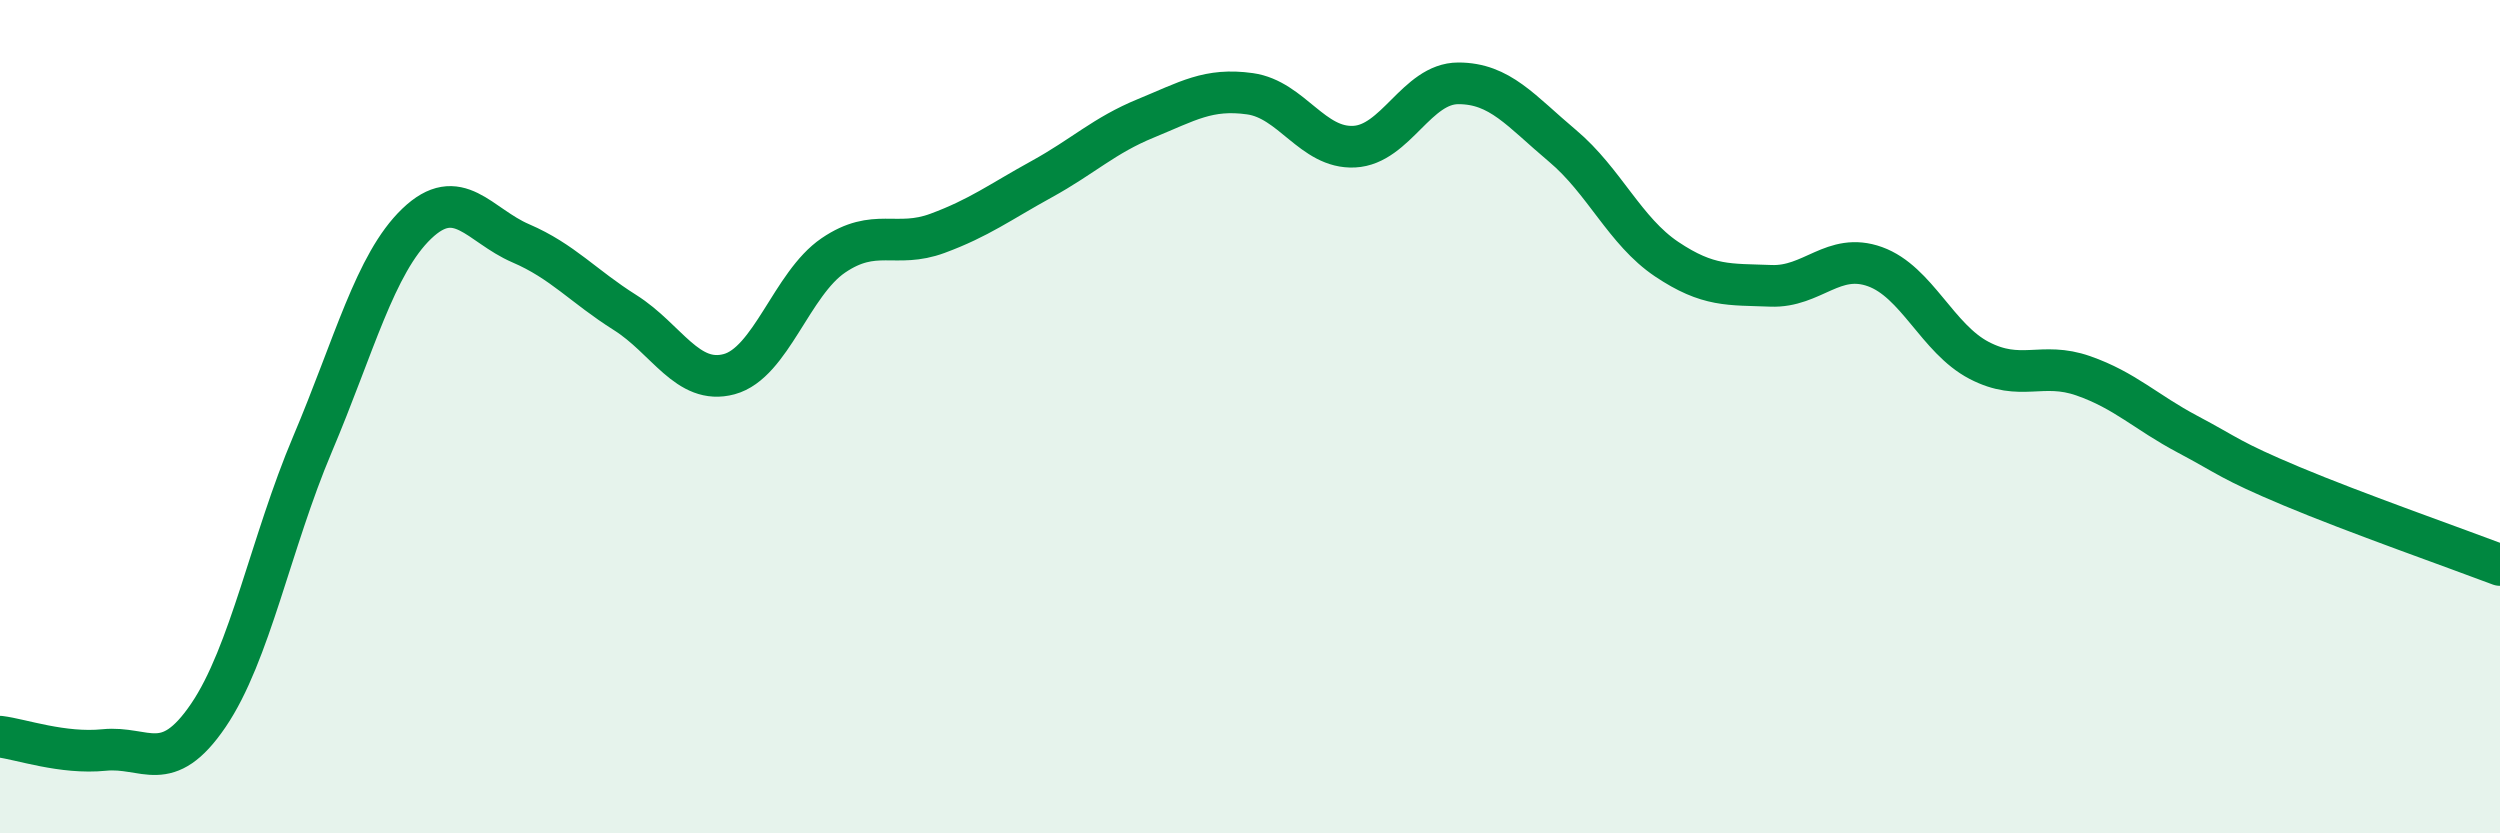
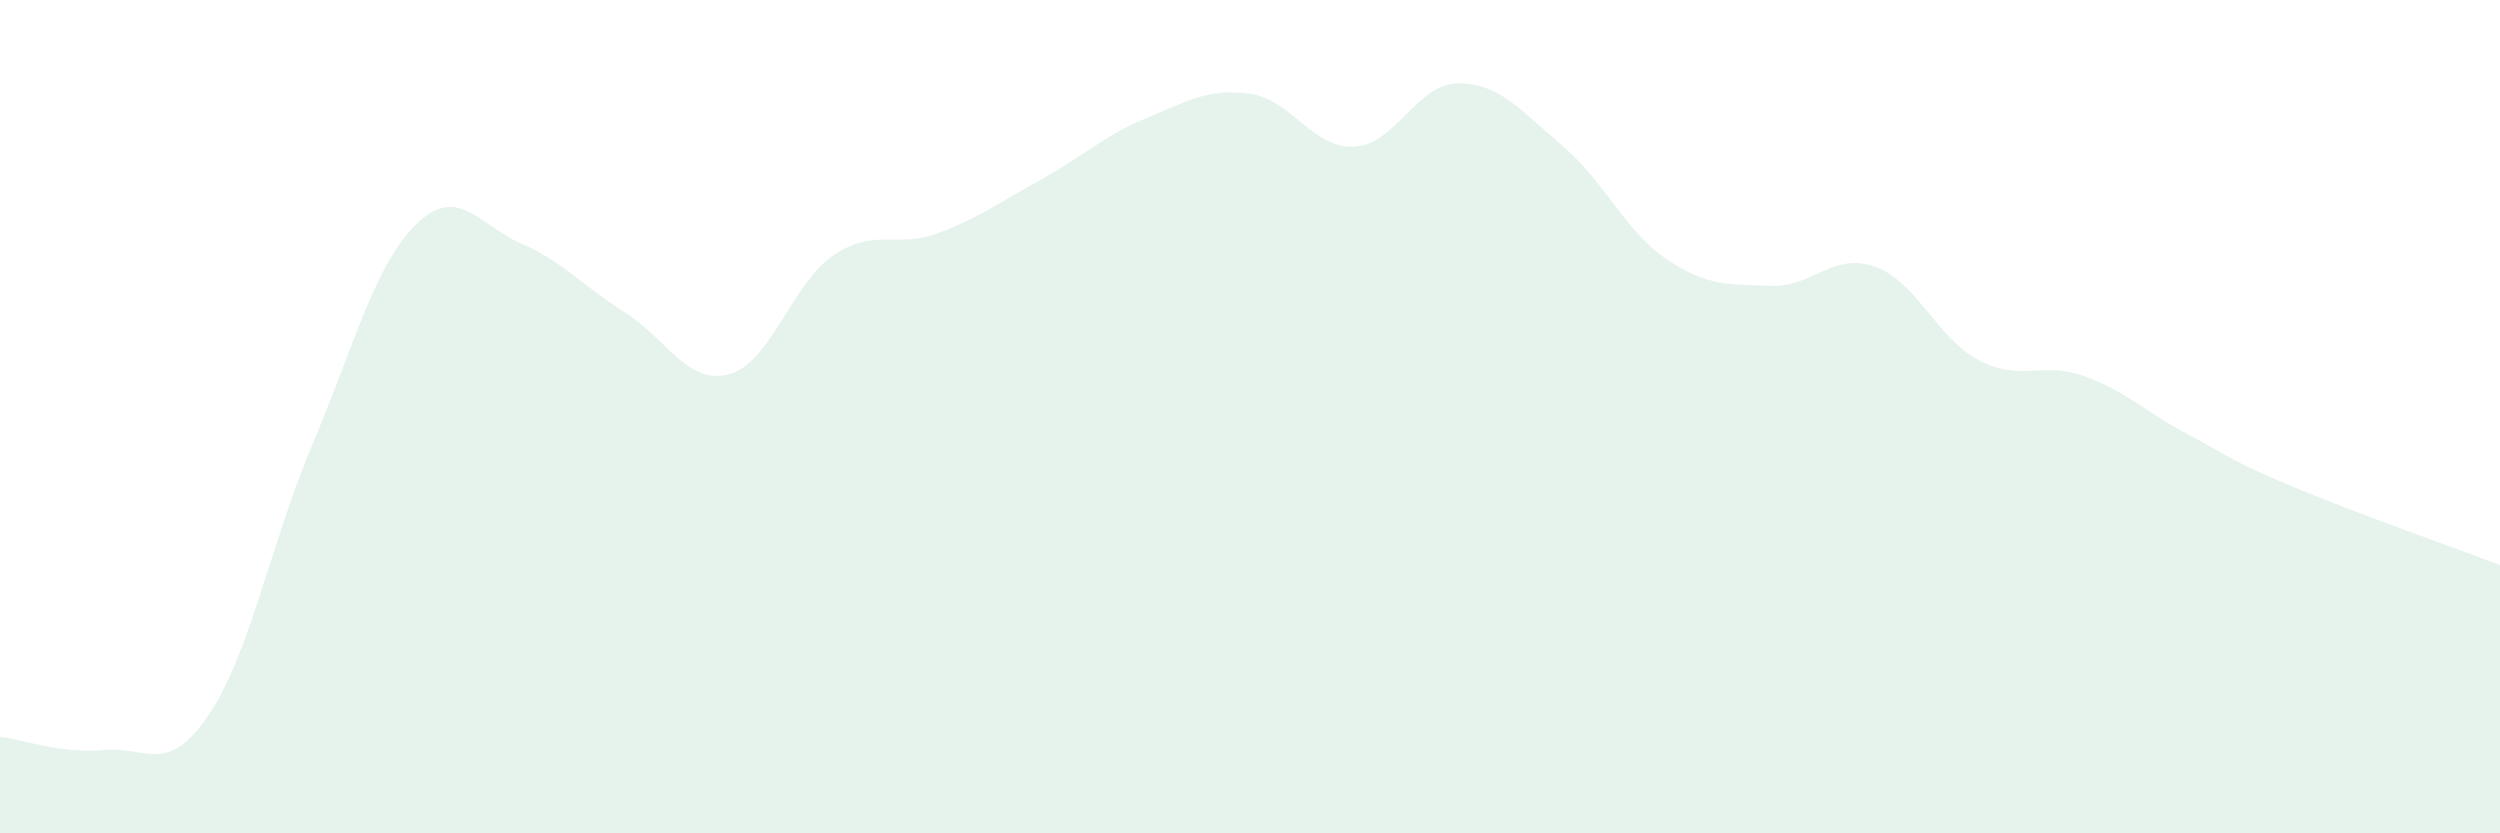
<svg xmlns="http://www.w3.org/2000/svg" width="60" height="20" viewBox="0 0 60 20">
  <path d="M 0,17.68 C 0.5,17.74 1.5,18.1 2.5,18 C 3.5,17.9 4,18.64 5,17.17 C 6,15.7 6.5,13.02 7.5,10.66 C 8.5,8.3 9,6.33 10,5.37 C 11,4.41 11.5,5.41 12.5,5.84 C 13.5,6.27 14,6.87 15,7.5 C 16,8.13 16.5,9.25 17.5,8.98 C 18.5,8.71 19,6.81 20,6.13 C 21,5.45 21.5,5.97 22.5,5.6 C 23.5,5.23 24,4.85 25,4.3 C 26,3.75 26.5,3.25 27.5,2.84 C 28.5,2.43 29,2.11 30,2.25 C 31,2.39 31.5,3.57 32.5,3.52 C 33.5,3.47 34,2 35,2 C 36,2 36.5,2.66 37.5,3.5 C 38.5,4.34 39,5.55 40,6.22 C 41,6.89 41.5,6.82 42.5,6.86 C 43.5,6.9 44,6.04 45,6.4 C 46,6.76 46.5,8.13 47.5,8.65 C 48.5,9.17 49,8.67 50,9.02 C 51,9.37 51.5,9.89 52.5,10.42 C 53.5,10.95 53.5,11.04 55,11.67 C 56.5,12.3 59,13.18 60,13.56L60 20L0 20Z" fill="#008740" opacity="0.1" stroke-linecap="round" stroke-linejoin="round" />
-   <path d="M 0,17.68 C 0.5,17.74 1.5,18.1 2.5,18 C 3.5,17.9 4,18.64 5,17.17 C 6,15.7 6.5,13.02 7.5,10.66 C 8.5,8.3 9,6.33 10,5.37 C 11,4.41 11.5,5.41 12.5,5.84 C 13.5,6.27 14,6.87 15,7.5 C 16,8.13 16.5,9.25 17.5,8.98 C 18.5,8.71 19,6.81 20,6.13 C 21,5.45 21.5,5.97 22.5,5.6 C 23.5,5.23 24,4.85 25,4.3 C 26,3.75 26.5,3.25 27.5,2.84 C 28.5,2.43 29,2.11 30,2.25 C 31,2.39 31.5,3.57 32.5,3.52 C 33.5,3.47 34,2 35,2 C 36,2 36.5,2.66 37.5,3.5 C 38.5,4.34 39,5.55 40,6.22 C 41,6.89 41.5,6.82 42.5,6.86 C 43.5,6.9 44,6.04 45,6.4 C 46,6.76 46.5,8.13 47.5,8.65 C 48.5,9.17 49,8.67 50,9.02 C 51,9.37 51.5,9.89 52.5,10.42 C 53.5,10.95 53.5,11.04 55,11.67 C 56.5,12.3 59,13.18 60,13.56" stroke="#008740" stroke-width="1" fill="none" stroke-linecap="round" stroke-linejoin="round" />
</svg>